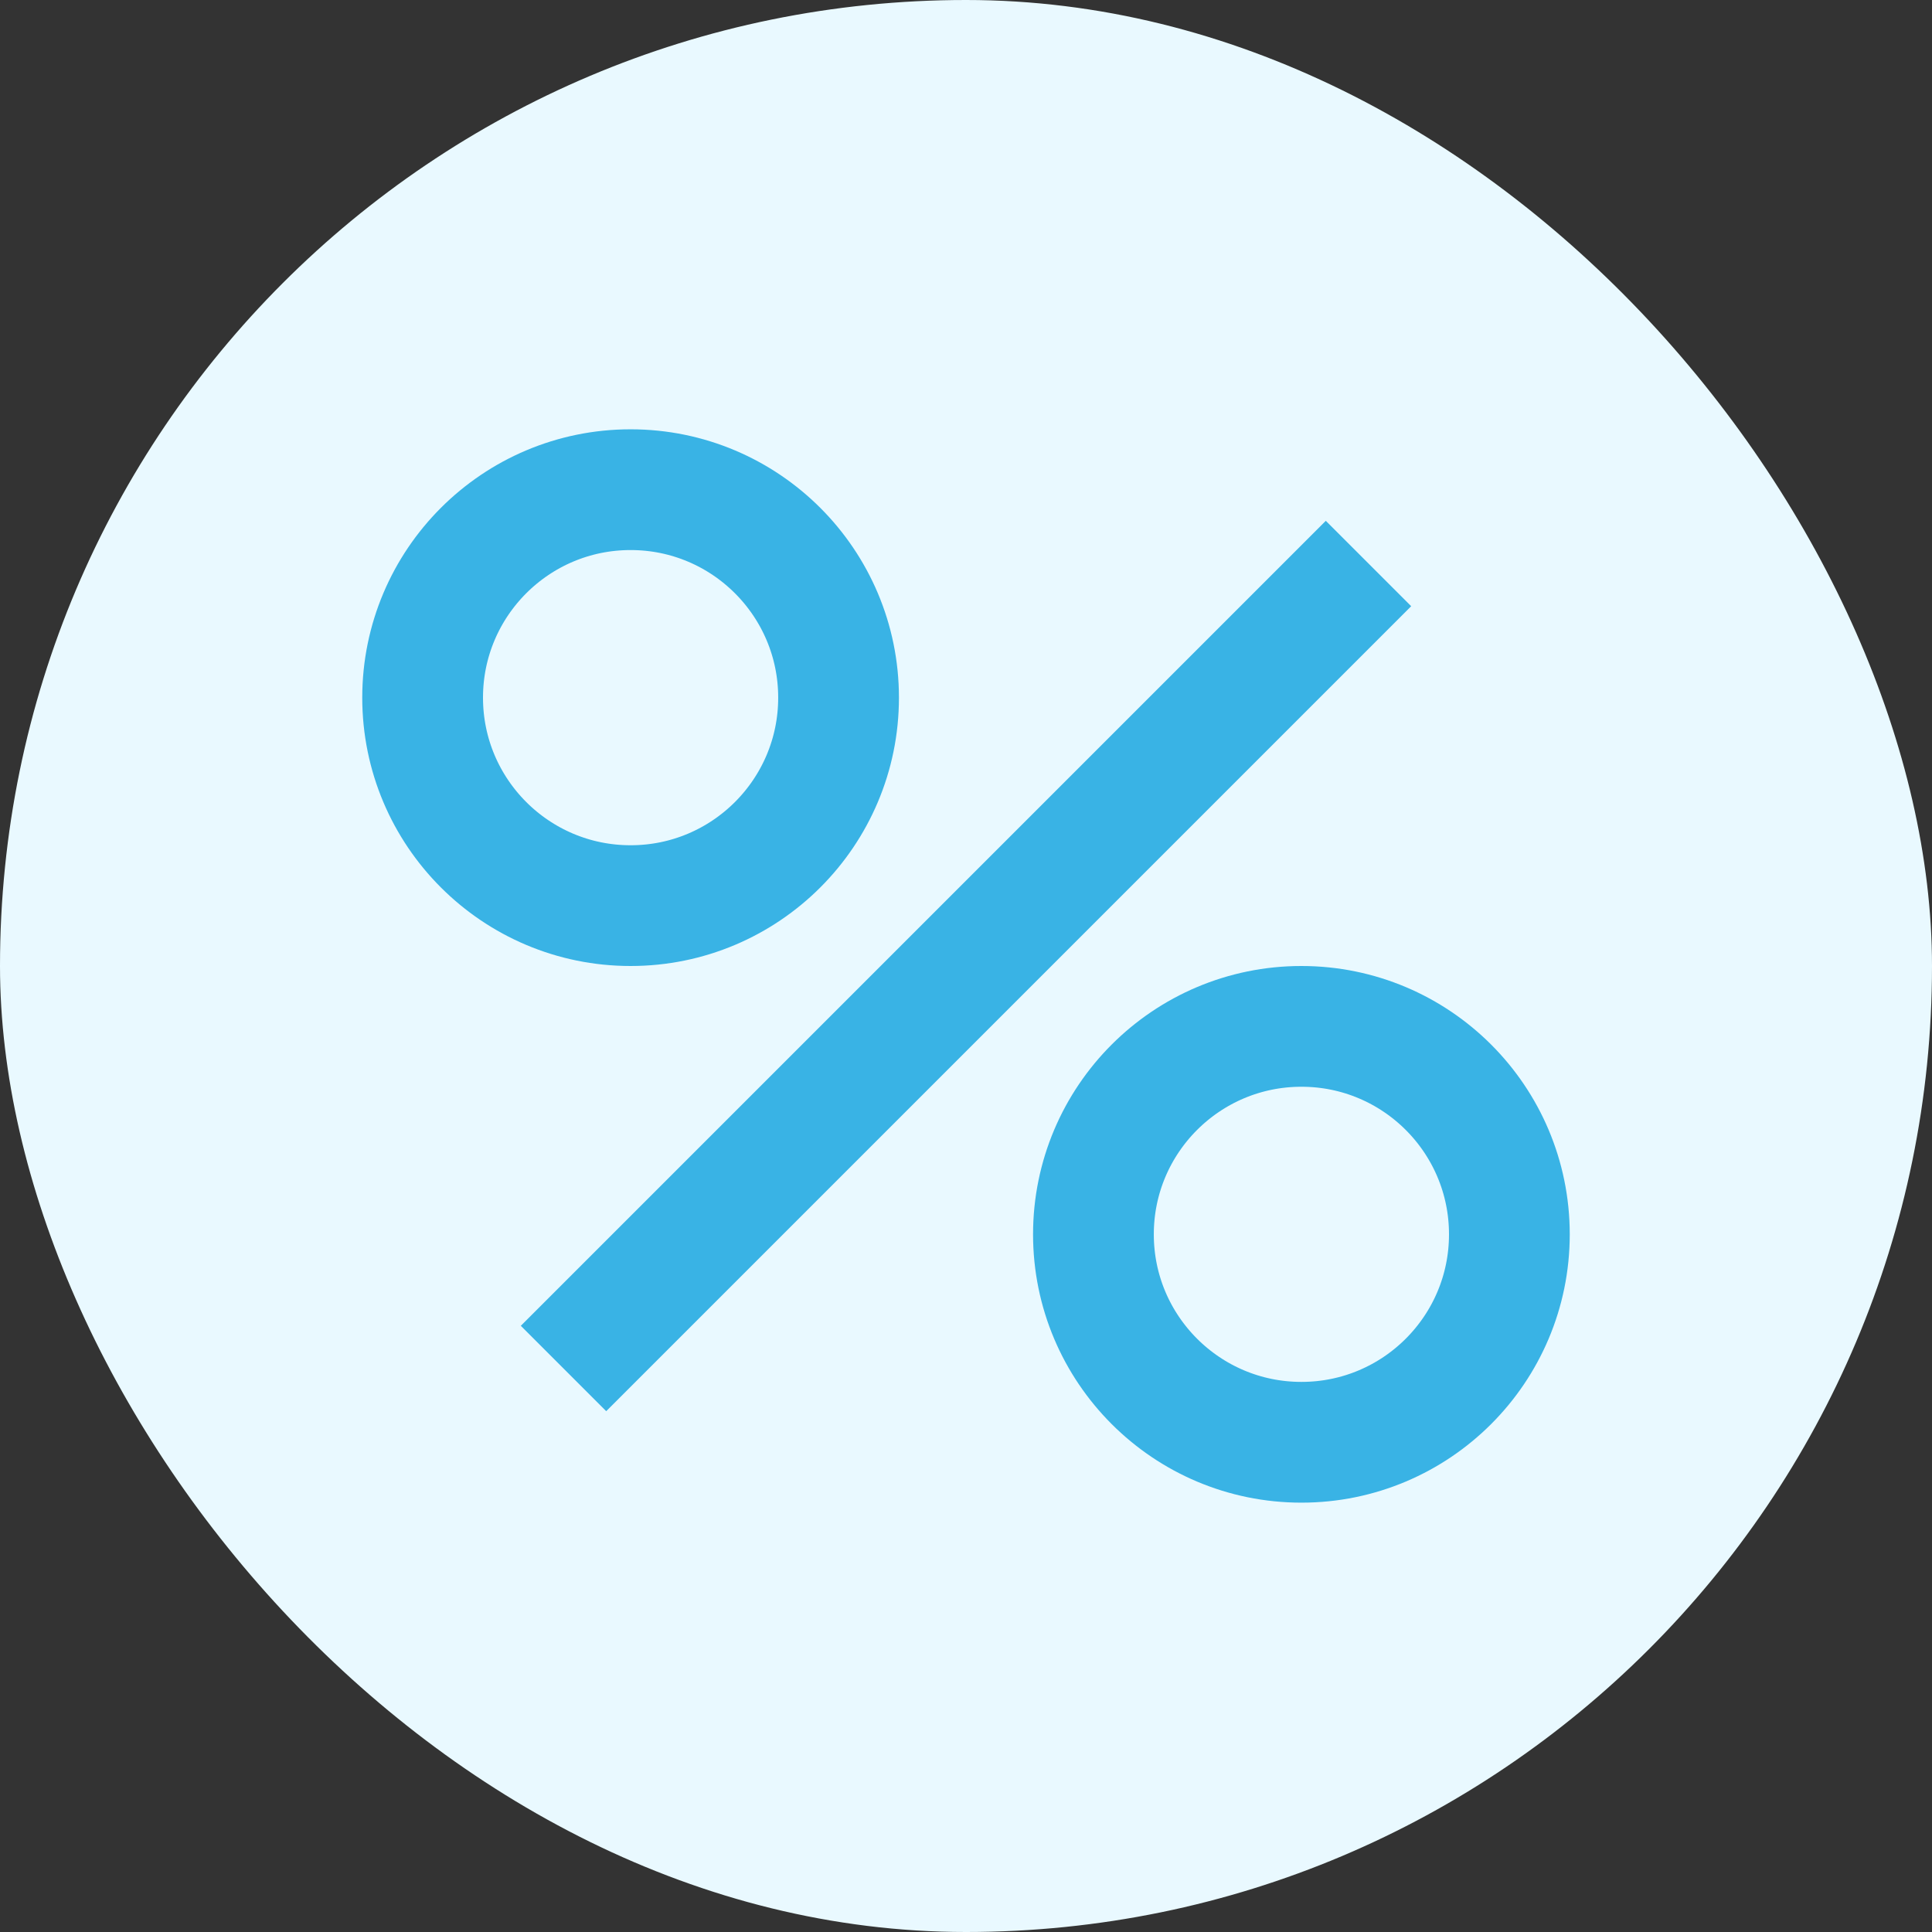
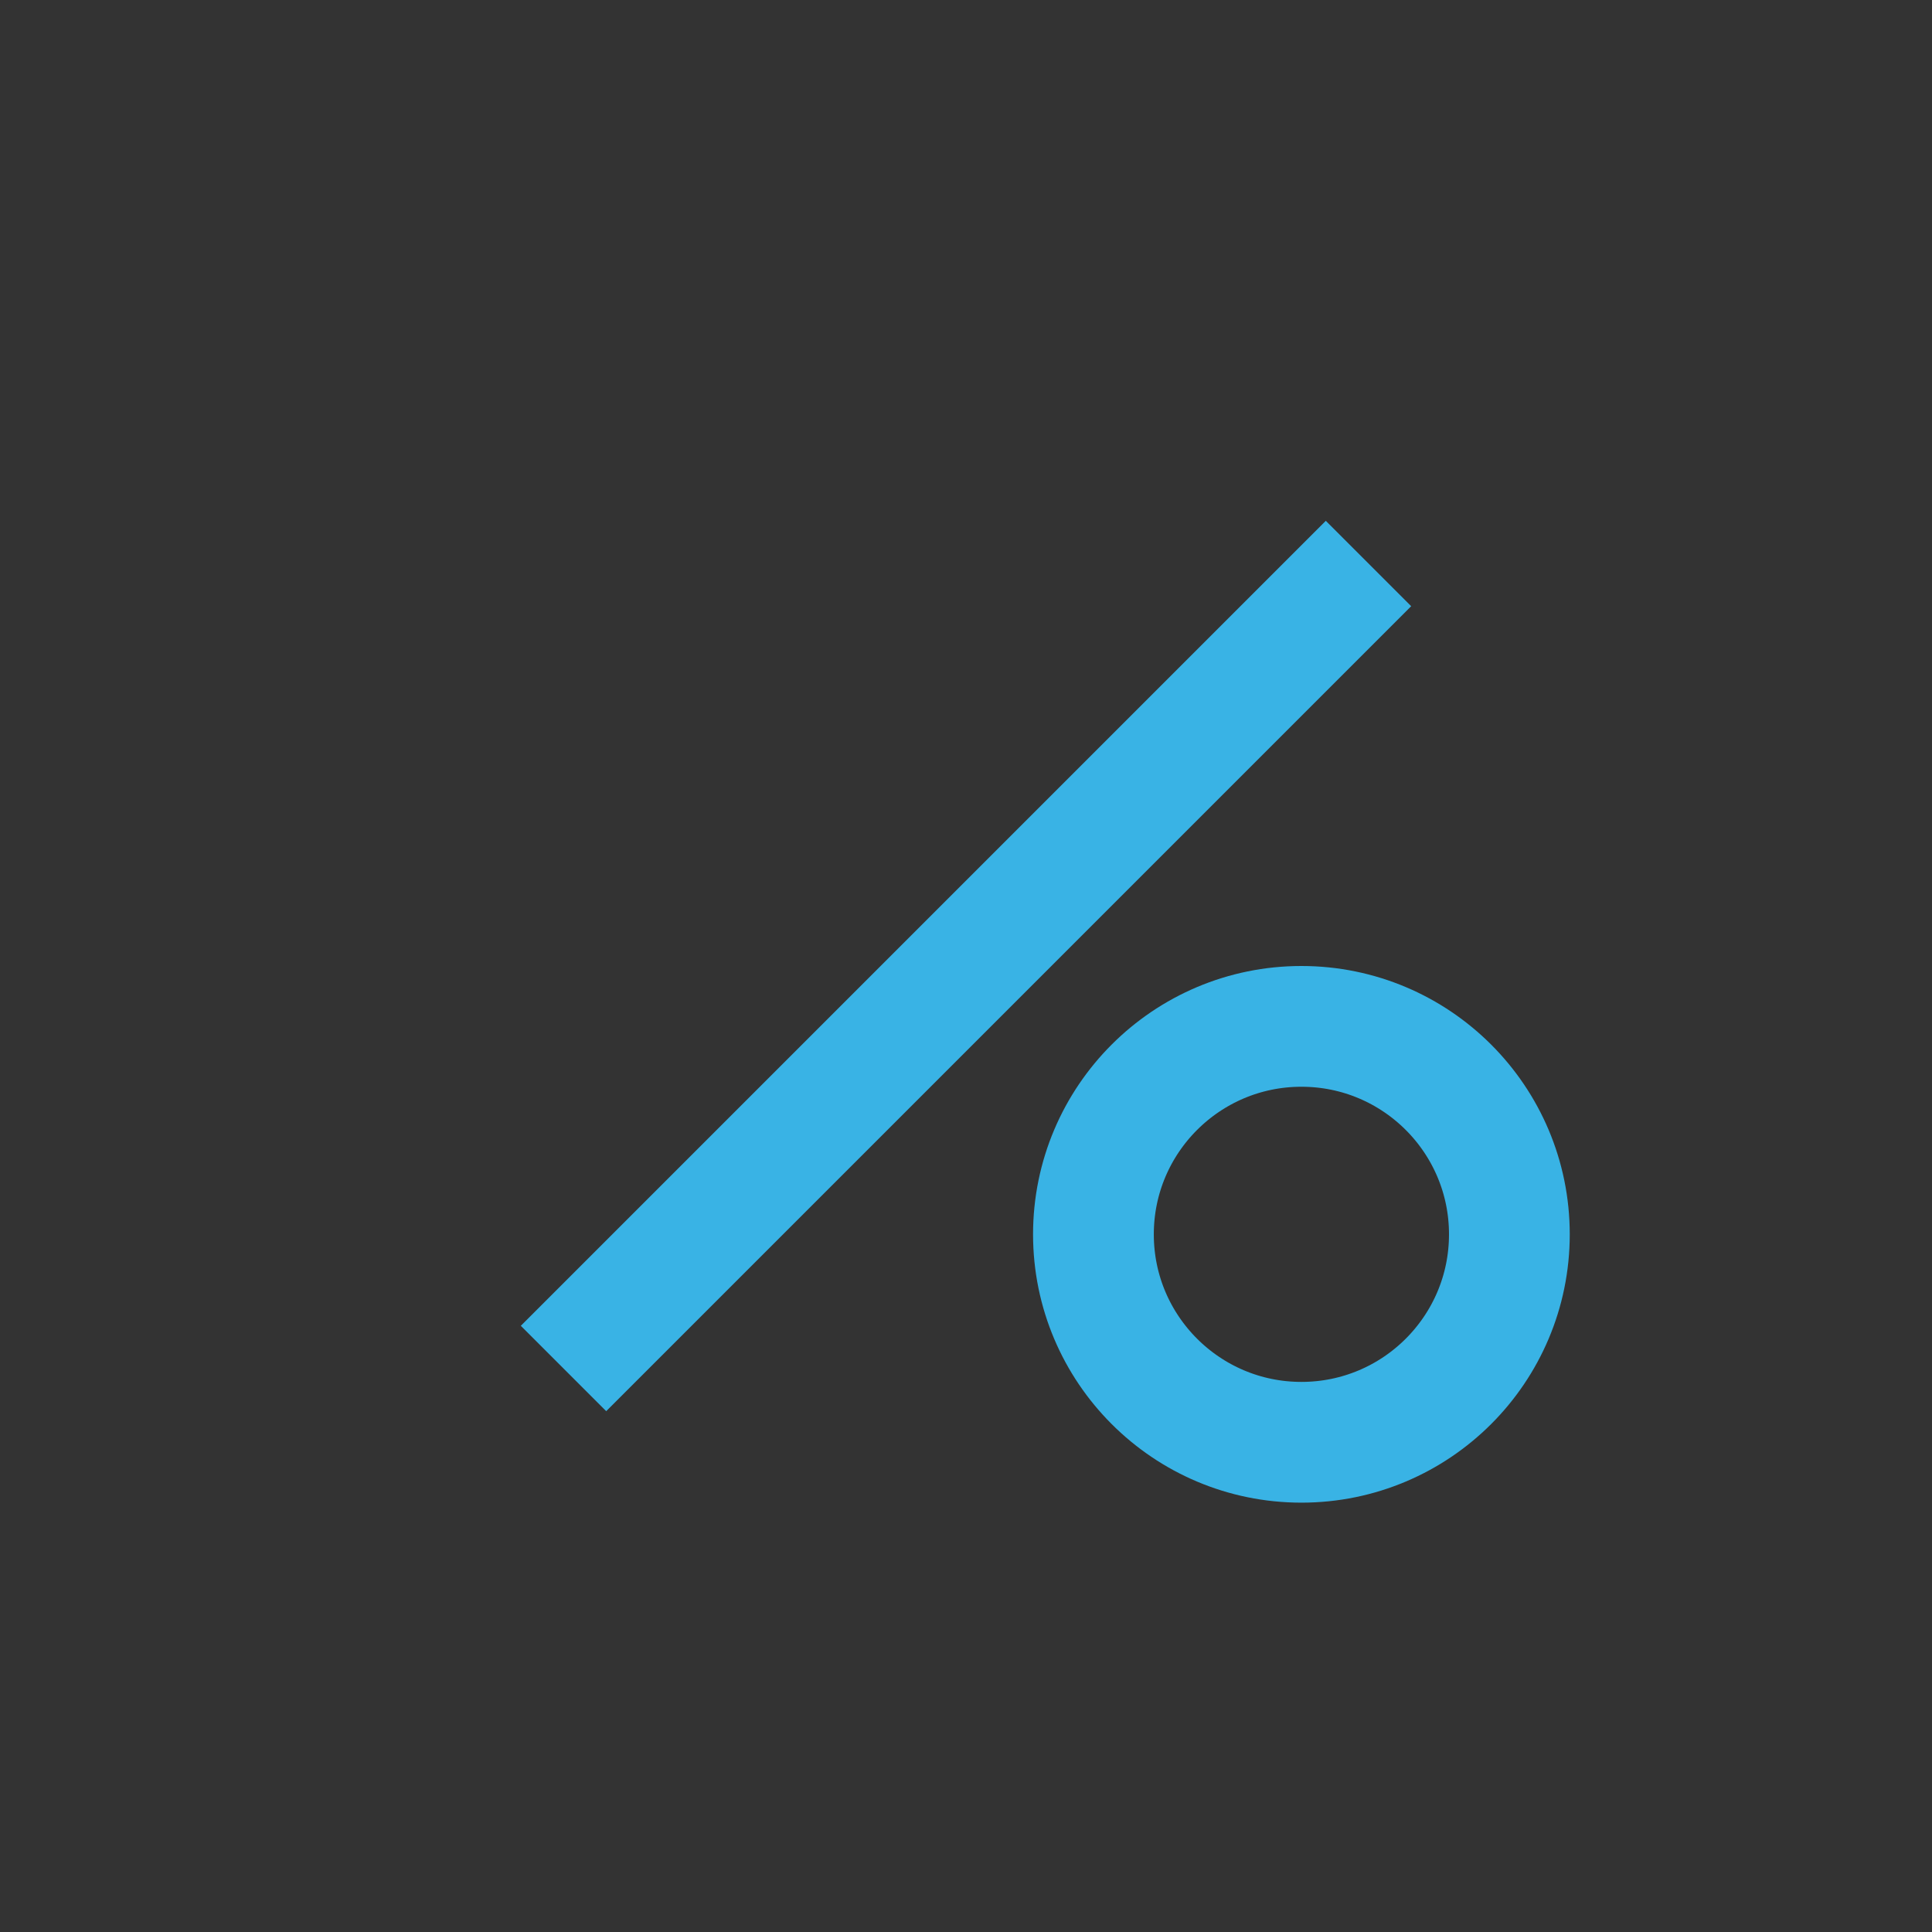
<svg xmlns="http://www.w3.org/2000/svg" width="48" height="48" viewBox="0 0 48 48" fill="none">
  <rect x="0" y="0" width="48" height="48" fill="#333333" stroke="none" />
-   <rect width="48" height="48" rx="24" fill="#E9F9FF" />
  <path d="M34 14L14 34" stroke="#39B3E5" stroke-width="3" />
-   <circle cx="15.667" cy="17.333" r="5.167" stroke="#39B3E5" stroke-width="3" />
-   <path d="M37.5 30.667C37.5 33.52 35.187 35.833 32.333 35.833C29.48 35.833 27.166 33.52 27.166 30.667C27.166 27.813 29.48 25.5 32.333 25.5C35.187 25.5 37.5 27.813 37.5 30.667Z" stroke="#39B3E5" stroke-width="3" />
+   <path d="M37.5 30.667C37.5 33.52 35.187 35.833 32.333 35.833C29.48 35.833 27.166 33.52 27.166 30.667C27.166 27.813 29.48 25.5 32.333 25.5C35.187 25.5 37.5 27.813 37.5 30.667" stroke="#39B3E5" stroke-width="3" />
</svg>